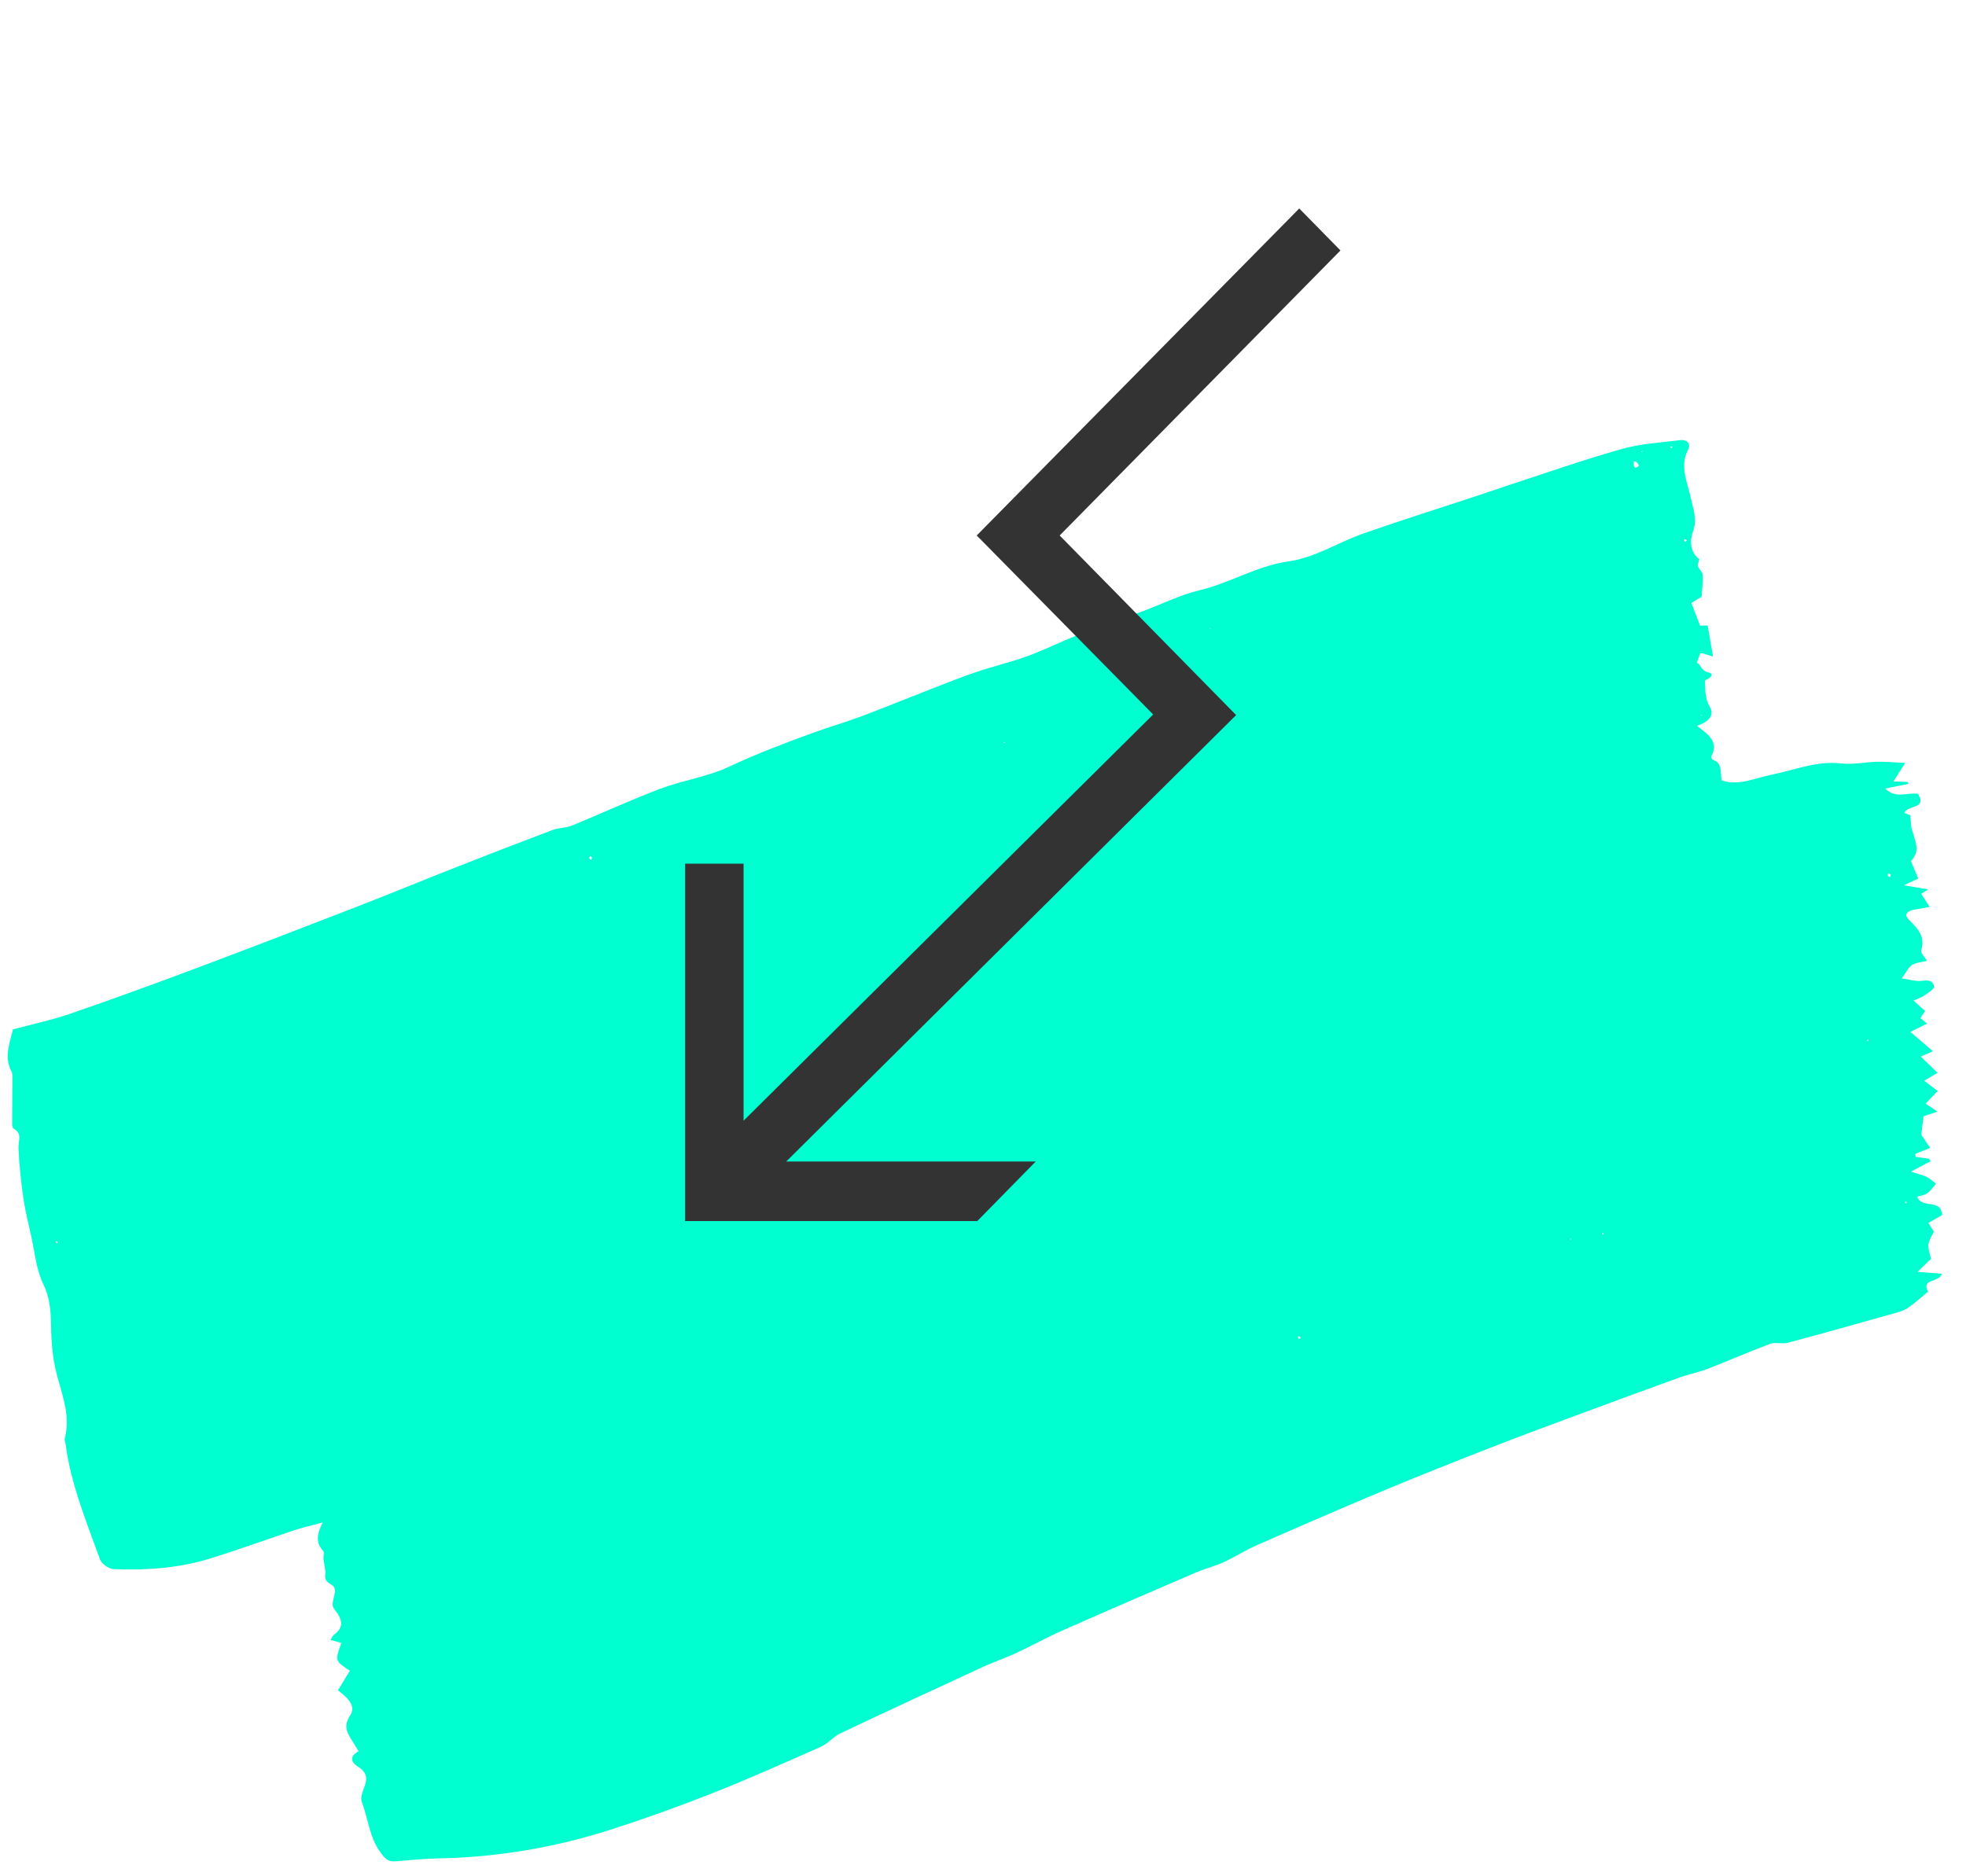
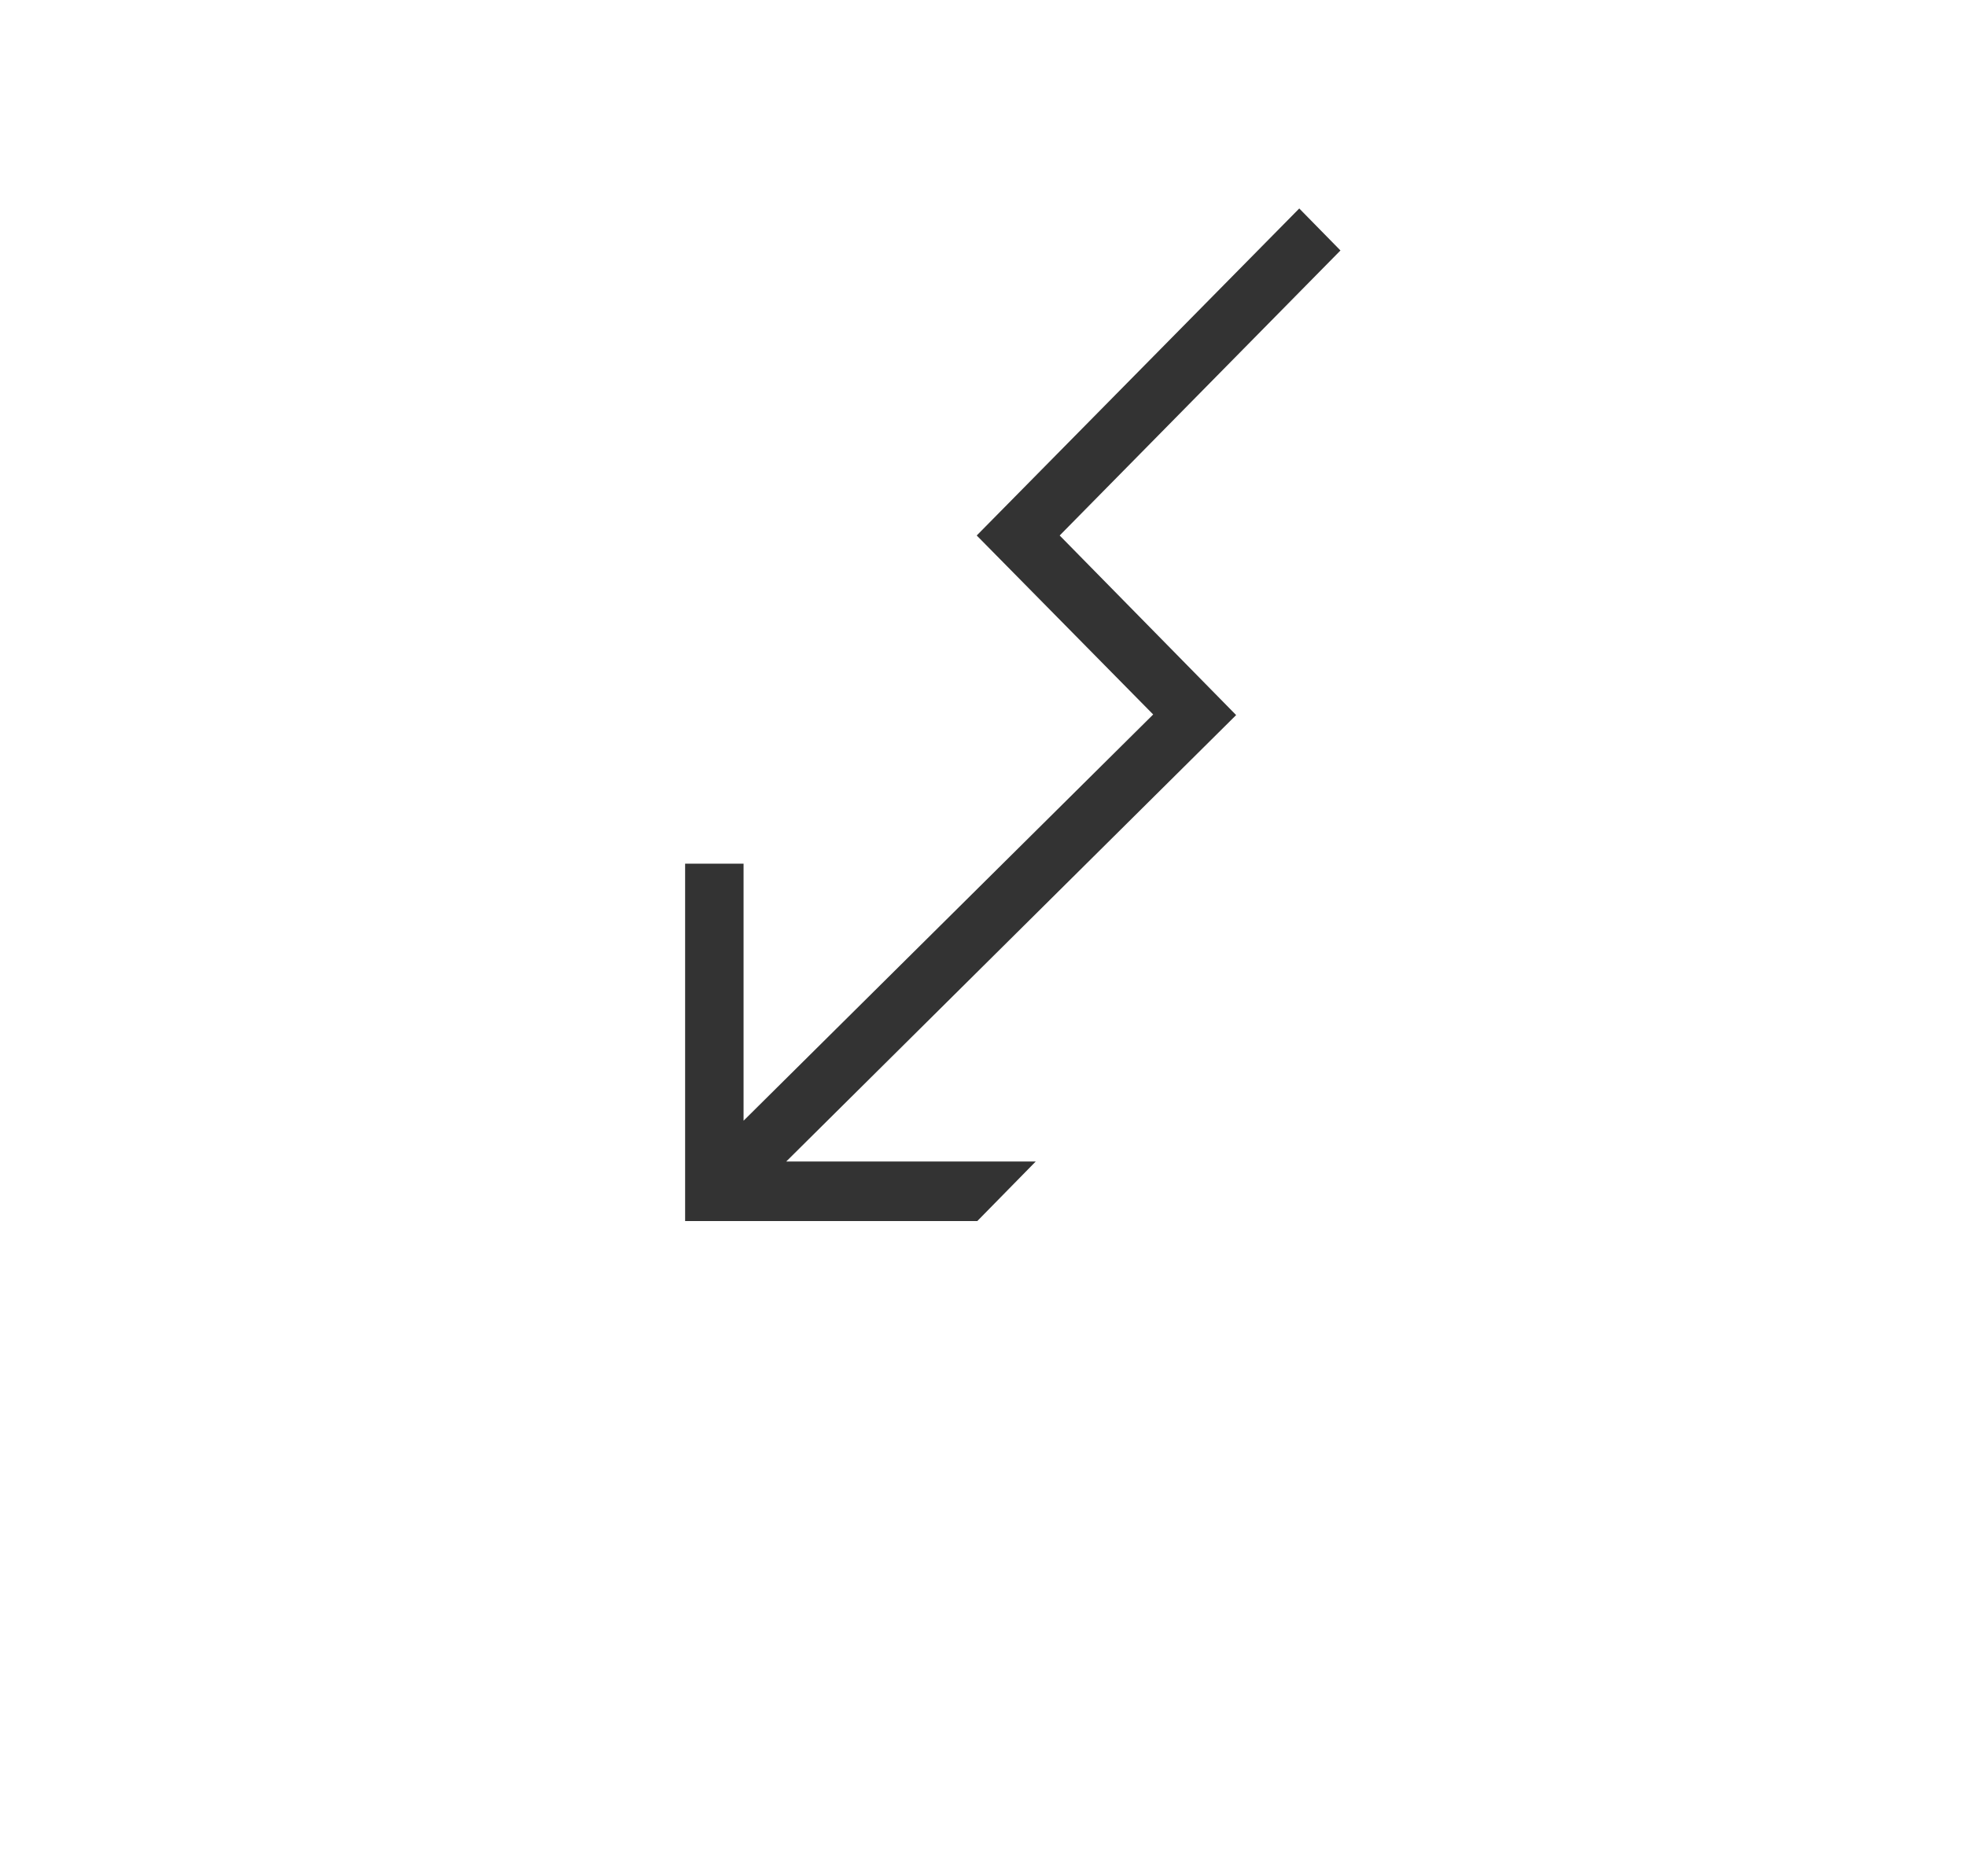
<svg xmlns="http://www.w3.org/2000/svg" width="66" height="63" viewBox="0 0 66 63" fill="none">
-   <path d="M57.089 21.898C57.047 22.02 57.005 22.143 56.962 22.265L56.97 22.251C57.116 22.33 57.108 22.527 57.356 22.581C57.6 22.635 57.376 22.794 57.228 22.849L57.212 22.833L57.236 22.835C57.25 23.144 57.225 23.437 57.402 23.742C57.576 24.046 57.313 24.26 56.967 24.372C57.332 24.654 57.705 24.883 57.457 25.382C57.442 25.413 57.47 25.502 57.495 25.51C57.84 25.622 57.74 25.929 57.799 26.202C58.371 26.4 58.904 26.125 59.453 26.017C60.235 25.862 60.983 25.538 61.815 25.634C62.206 25.679 62.611 25.588 63.011 25.578C63.284 25.572 63.558 25.599 63.958 25.616C63.795 25.874 63.688 26.044 63.564 26.239C63.729 26.245 63.891 26.25 64.051 26.256C64.055 26.277 64.058 26.298 64.062 26.319C63.805 26.372 63.548 26.425 63.29 26.478C63.649 26.835 64.033 26.595 64.391 26.655C64.7 27.185 64.035 27.011 63.933 27.297C64.035 27.337 64.132 27.376 64.127 27.373C64.152 27.588 64.147 27.739 64.19 27.874C64.37 28.441 64.421 28.585 64.155 28.919C64.239 29.121 64.318 29.311 64.396 29.5C64.253 29.566 64.145 29.617 63.911 29.726C64.261 29.785 64.488 29.823 64.731 29.863C64.657 29.91 64.588 29.956 64.498 30.015C64.579 30.14 64.66 30.266 64.78 30.452C64.573 30.488 64.409 30.517 64.246 30.547C64.023 30.588 63.897 30.705 64.094 30.895C64.389 31.18 64.639 31.453 64.496 31.914C64.472 31.992 64.603 32.117 64.686 32.26C64.496 32.311 64.317 32.321 64.184 32.405C64.067 32.479 64.001 32.635 63.844 32.85C64.121 32.892 64.298 32.951 64.468 32.936C64.673 32.917 64.892 32.882 64.926 33.124C64.938 33.212 64.715 33.342 64.586 33.436C64.506 33.495 64.402 33.523 64.238 33.595C64.383 33.726 64.49 33.822 64.626 33.944C64.586 34.006 64.533 34.087 64.471 34.183C64.54 34.242 64.613 34.303 64.693 34.371C64.515 34.459 64.351 34.54 64.133 34.647C64.424 34.897 64.665 35.104 64.891 35.298C64.821 35.328 64.679 35.39 64.482 35.476C64.69 35.677 64.862 35.842 65.046 36.021C64.893 36.111 64.749 36.197 64.596 36.288C64.765 36.416 64.907 36.523 65.049 36.63C64.927 36.759 64.805 36.889 64.644 37.059C64.772 37.144 64.891 37.223 65.044 37.324C64.874 37.38 64.721 37.431 64.575 37.48C64.547 37.701 64.522 37.905 64.498 38.102C64.596 38.248 64.699 38.399 64.802 38.55L64.809 38.537C64.639 38.606 64.468 38.675 64.297 38.745C64.301 38.777 64.305 38.809 64.309 38.842C64.462 38.865 64.616 38.888 64.769 38.911C64.782 38.937 64.796 38.964 64.809 38.991C64.632 39.085 64.456 39.179 64.151 39.341C64.403 39.424 64.556 39.457 64.692 39.524C64.802 39.578 64.894 39.67 64.993 39.746C64.899 39.853 64.818 39.978 64.705 40.061C64.615 40.128 64.486 40.143 64.364 40.185C64.512 40.604 65.163 40.225 65.198 40.798C65.066 40.874 64.921 40.958 64.738 41.063C64.797 41.157 64.854 41.249 64.922 41.358C64.867 41.478 64.761 41.625 64.739 41.783C64.719 41.929 64.789 42.088 64.825 42.271C64.772 42.321 64.696 42.391 64.622 42.463C64.564 42.519 64.507 42.577 64.378 42.705C64.702 42.73 64.937 42.747 65.194 42.767C65.099 43.069 64.481 42.933 64.728 43.367C64.494 43.559 64.282 43.758 64.044 43.918C63.904 44.013 63.727 44.059 63.56 44.106C62.38 44.438 61.199 44.771 60.015 45.087C59.829 45.137 59.603 45.056 59.428 45.121C58.72 45.384 58.029 45.69 57.324 45.962C57.014 46.082 56.682 46.145 56.368 46.258C55.244 46.663 54.121 47.076 53.001 47.492C52.014 47.858 51.026 48.223 50.046 48.606C48.854 49.072 47.663 49.541 46.482 50.036C45.04 50.639 43.607 51.262 42.176 51.891C41.796 52.057 41.443 52.288 41.065 52.46C40.768 52.596 40.444 52.671 40.144 52.8C38.634 53.45 37.125 54.102 35.622 54.767C35.111 54.993 34.623 55.268 34.116 55.503C33.755 55.67 33.375 55.797 33.014 55.963C31.407 56.704 29.801 57.447 28.202 58.205C27.973 58.313 27.8 58.543 27.57 58.645C26.349 59.186 25.128 59.73 23.887 60.222C22.793 60.655 21.682 61.051 20.563 61.414C18.679 62.025 16.743 62.357 14.758 62.398C14.257 62.408 13.757 62.457 13.256 62.498C13.008 62.517 12.906 62.381 12.768 62.191C12.396 61.678 12.357 61.054 12.143 60.49C12.094 60.359 12.169 60.161 12.229 60.011C12.337 59.731 12.321 59.514 12.044 59.34C11.767 59.167 11.722 58.973 12.048 58.794L12.04 58.804C11.985 58.714 11.93 58.625 11.875 58.535C11.697 58.243 11.486 58.004 11.755 57.599C11.972 57.272 11.65 56.989 11.345 56.756C11.485 56.524 11.615 56.31 11.745 56.097C11.242 55.769 11.242 55.769 11.458 55.164C11.349 55.133 11.241 55.104 11.094 55.063C11.148 54.984 11.172 54.915 11.22 54.88C11.517 54.671 11.506 54.429 11.315 54.157C11.255 54.072 11.167 53.977 11.167 53.886C11.167 53.688 11.292 53.452 11.22 53.302C11.155 53.17 10.884 53.162 10.918 52.888C10.941 52.709 10.877 52.52 10.858 52.334C10.85 52.247 10.895 52.123 10.852 52.077C10.608 51.821 10.619 51.541 10.833 51.121C10.434 51.228 10.153 51.289 9.882 51.379C8.931 51.695 7.991 52.043 7.034 52.336C5.988 52.656 4.903 52.732 3.815 52.686C3.652 52.679 3.407 52.505 3.353 52.353C2.902 51.091 2.381 49.847 2.204 48.503C2.195 48.433 2.159 48.357 2.175 48.295C2.396 47.463 2.021 46.703 1.854 45.929C1.741 45.408 1.72 44.91 1.71 44.387C1.702 43.972 1.658 43.536 1.452 43.11C1.211 42.614 1.164 42.023 1.04 41.471C0.946 41.051 0.841 40.631 0.78 40.206C0.703 39.656 0.645 39.101 0.62 38.547C0.609 38.312 0.762 38.06 0.46 37.899C0.427 37.881 0.408 37.807 0.407 37.76C0.408 37.251 0.414 36.743 0.415 36.234C0.415 36.148 0.423 36.048 0.385 35.977C0.136 35.515 0.308 35.07 0.435 34.563C1.05 34.398 1.706 34.261 2.335 34.046C3.748 33.56 5.152 33.048 6.551 32.523C8.343 31.852 10.128 31.164 11.912 30.471C13.034 30.036 14.147 29.576 15.267 29.136C16.359 28.706 17.453 28.282 18.551 27.868C18.756 27.791 18.995 27.805 19.197 27.722C20.19 27.316 21.166 26.862 22.169 26.483C22.927 26.197 23.758 26.083 24.485 25.74C25.4 25.308 26.338 24.955 27.284 24.609C27.823 24.412 28.377 24.253 28.915 24.052C29.684 23.764 30.443 23.451 31.209 23.154C31.728 22.952 32.245 22.743 32.773 22.565C33.343 22.372 33.932 22.235 34.496 22.029C35.06 21.824 35.599 21.551 36.158 21.333C36.89 21.049 37.632 20.794 38.368 20.521C39.003 20.286 39.617 19.974 40.27 19.819C41.299 19.575 42.198 18.995 43.281 18.845C44.138 18.726 44.934 18.206 45.773 17.912C47.047 17.466 48.336 17.061 49.619 16.637C49.932 16.534 50.242 16.423 50.555 16.32C51.84 15.902 53.117 15.452 54.416 15.083C55.058 14.901 55.741 14.86 56.408 14.778C56.61 14.753 56.781 14.879 56.669 15.1C56.377 15.677 56.652 16.185 56.765 16.736C56.835 17.074 56.988 17.432 56.835 17.846C56.747 18.083 56.697 18.521 57.044 18.769C57.07 18.787 56.977 18.933 56.997 19.003C57.027 19.108 57.153 19.195 57.16 19.295C57.175 19.52 57.143 19.748 57.126 20.035C57.043 20.086 56.901 20.173 56.781 20.246C56.88 20.503 56.968 20.733 57.073 21.009C57.124 21.007 57.242 21.003 57.327 21C57.383 21.323 57.437 21.638 57.507 22.046C57.319 21.986 57.2 21.949 57.081 21.912L57.089 21.898ZM54.948 15.519C54.916 15.508 54.884 15.496 54.852 15.484C54.851 15.535 54.841 15.587 54.85 15.636C54.855 15.664 54.9 15.711 54.911 15.707C54.951 15.692 55.009 15.663 55.013 15.633C55.018 15.599 54.972 15.557 54.948 15.519ZM1.915 41.676C1.9 41.681 1.886 41.685 1.872 41.69C1.885 41.71 1.899 41.73 1.913 41.75C1.922 41.738 1.939 41.727 1.939 41.715C1.939 41.702 1.923 41.688 1.915 41.676ZM63.47 29.354C63.44 29.345 63.411 29.336 63.381 29.327C63.38 29.359 63.368 29.398 63.382 29.42C63.392 29.439 63.435 29.438 63.464 29.446C63.466 29.415 63.468 29.385 63.47 29.354ZM55.134 15.173C55.131 15.156 55.128 15.14 55.125 15.124C55.114 15.143 55.104 15.161 55.093 15.18C55.106 15.177 55.12 15.175 55.134 15.173ZM63.988 40.342C63.976 40.351 63.956 40.358 63.953 40.37C63.95 40.38 63.966 40.396 63.974 40.409C63.986 40.399 64.005 40.392 64.009 40.38C64.012 40.37 63.996 40.355 63.988 40.342ZM56.632 18.146C56.61 18.131 56.588 18.113 56.564 18.104C56.557 18.101 56.529 18.125 56.53 18.129C56.539 18.153 56.553 18.174 56.566 18.195C56.588 18.179 56.61 18.163 56.632 18.146ZM43.672 44.921C43.652 44.903 43.633 44.882 43.609 44.869C43.603 44.865 43.571 44.886 43.572 44.893C43.575 44.918 43.587 44.943 43.596 44.968C43.621 44.952 43.647 44.937 43.672 44.921ZM56.137 15.005C56.126 15 56.112 14.988 56.102 14.991C56.091 14.993 56.082 15.008 56.072 15.018C56.091 15.027 56.11 15.037 56.128 15.046C56.132 15.032 56.134 15.019 56.137 15.005ZM33.755 24.928C33.724 24.928 33.705 24.928 33.687 24.928C33.693 24.938 33.701 24.955 33.705 24.954C33.718 24.952 33.73 24.942 33.755 24.928ZM19.812 28.738C19.801 28.764 19.777 28.793 19.782 28.814C19.789 28.838 19.822 28.855 19.843 28.874C19.854 28.848 19.877 28.819 19.871 28.796C19.866 28.773 19.832 28.757 19.812 28.738ZM53.817 41.452C53.826 41.441 53.835 41.43 53.843 41.419C53.831 41.413 53.811 41.398 53.809 41.401C53.796 41.414 53.787 41.432 53.777 41.449C53.79 41.45 53.804 41.451 53.817 41.452ZM57.101 24.003L57.105 24.034L57.135 24.014L57.101 24.003ZM52.741 41.62L52.735 41.586L52.696 41.61L52.741 41.62ZM62.705 34.963C62.714 34.955 62.728 34.947 62.729 34.937C62.73 34.926 62.72 34.913 62.715 34.9C62.702 34.912 62.689 34.924 62.676 34.936C62.686 34.946 62.695 34.954 62.705 34.963ZM40.627 21.085L40.617 21.113L40.644 21.11L40.627 21.085Z" fill="#00FFD0" />
  <path d="M35.574 17.98L45 8.41L43.617 7L32.789 17.98L38.713 23.99L24.962 37.63V29H23V41H32.808L34.77 39H26.394L41.498 24.01L35.574 17.98Z" fill="#333333" />
</svg>